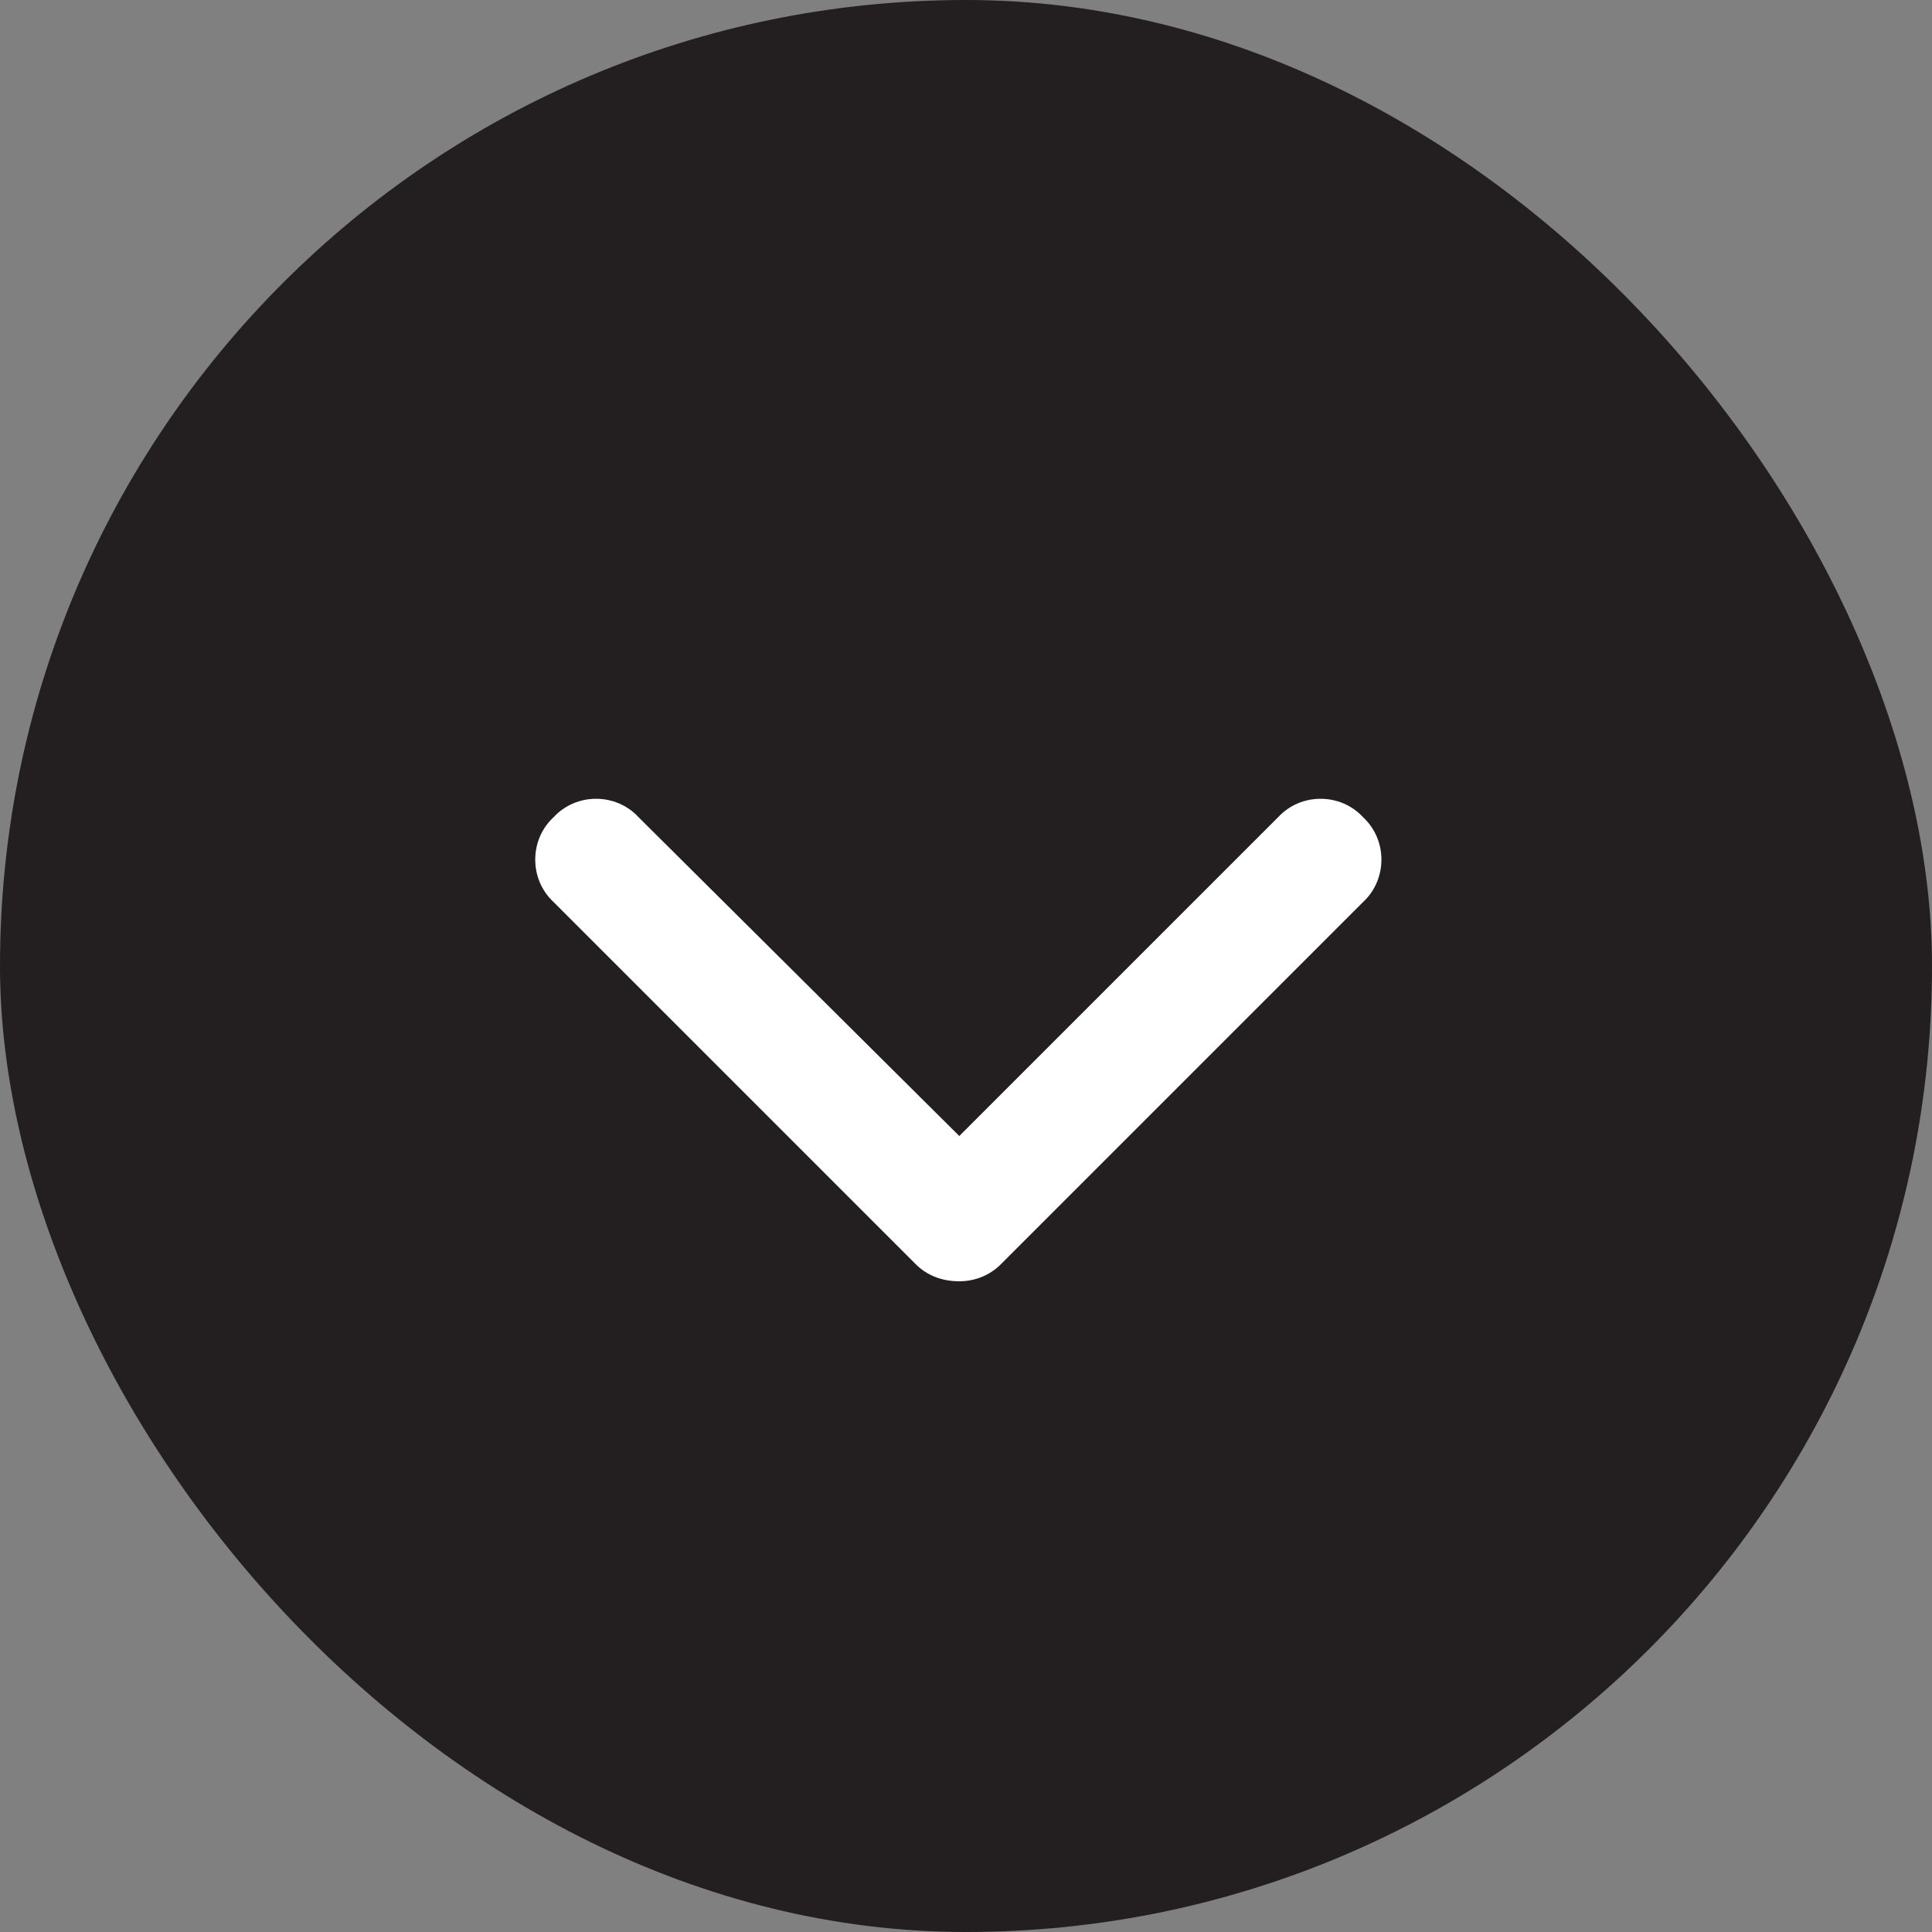
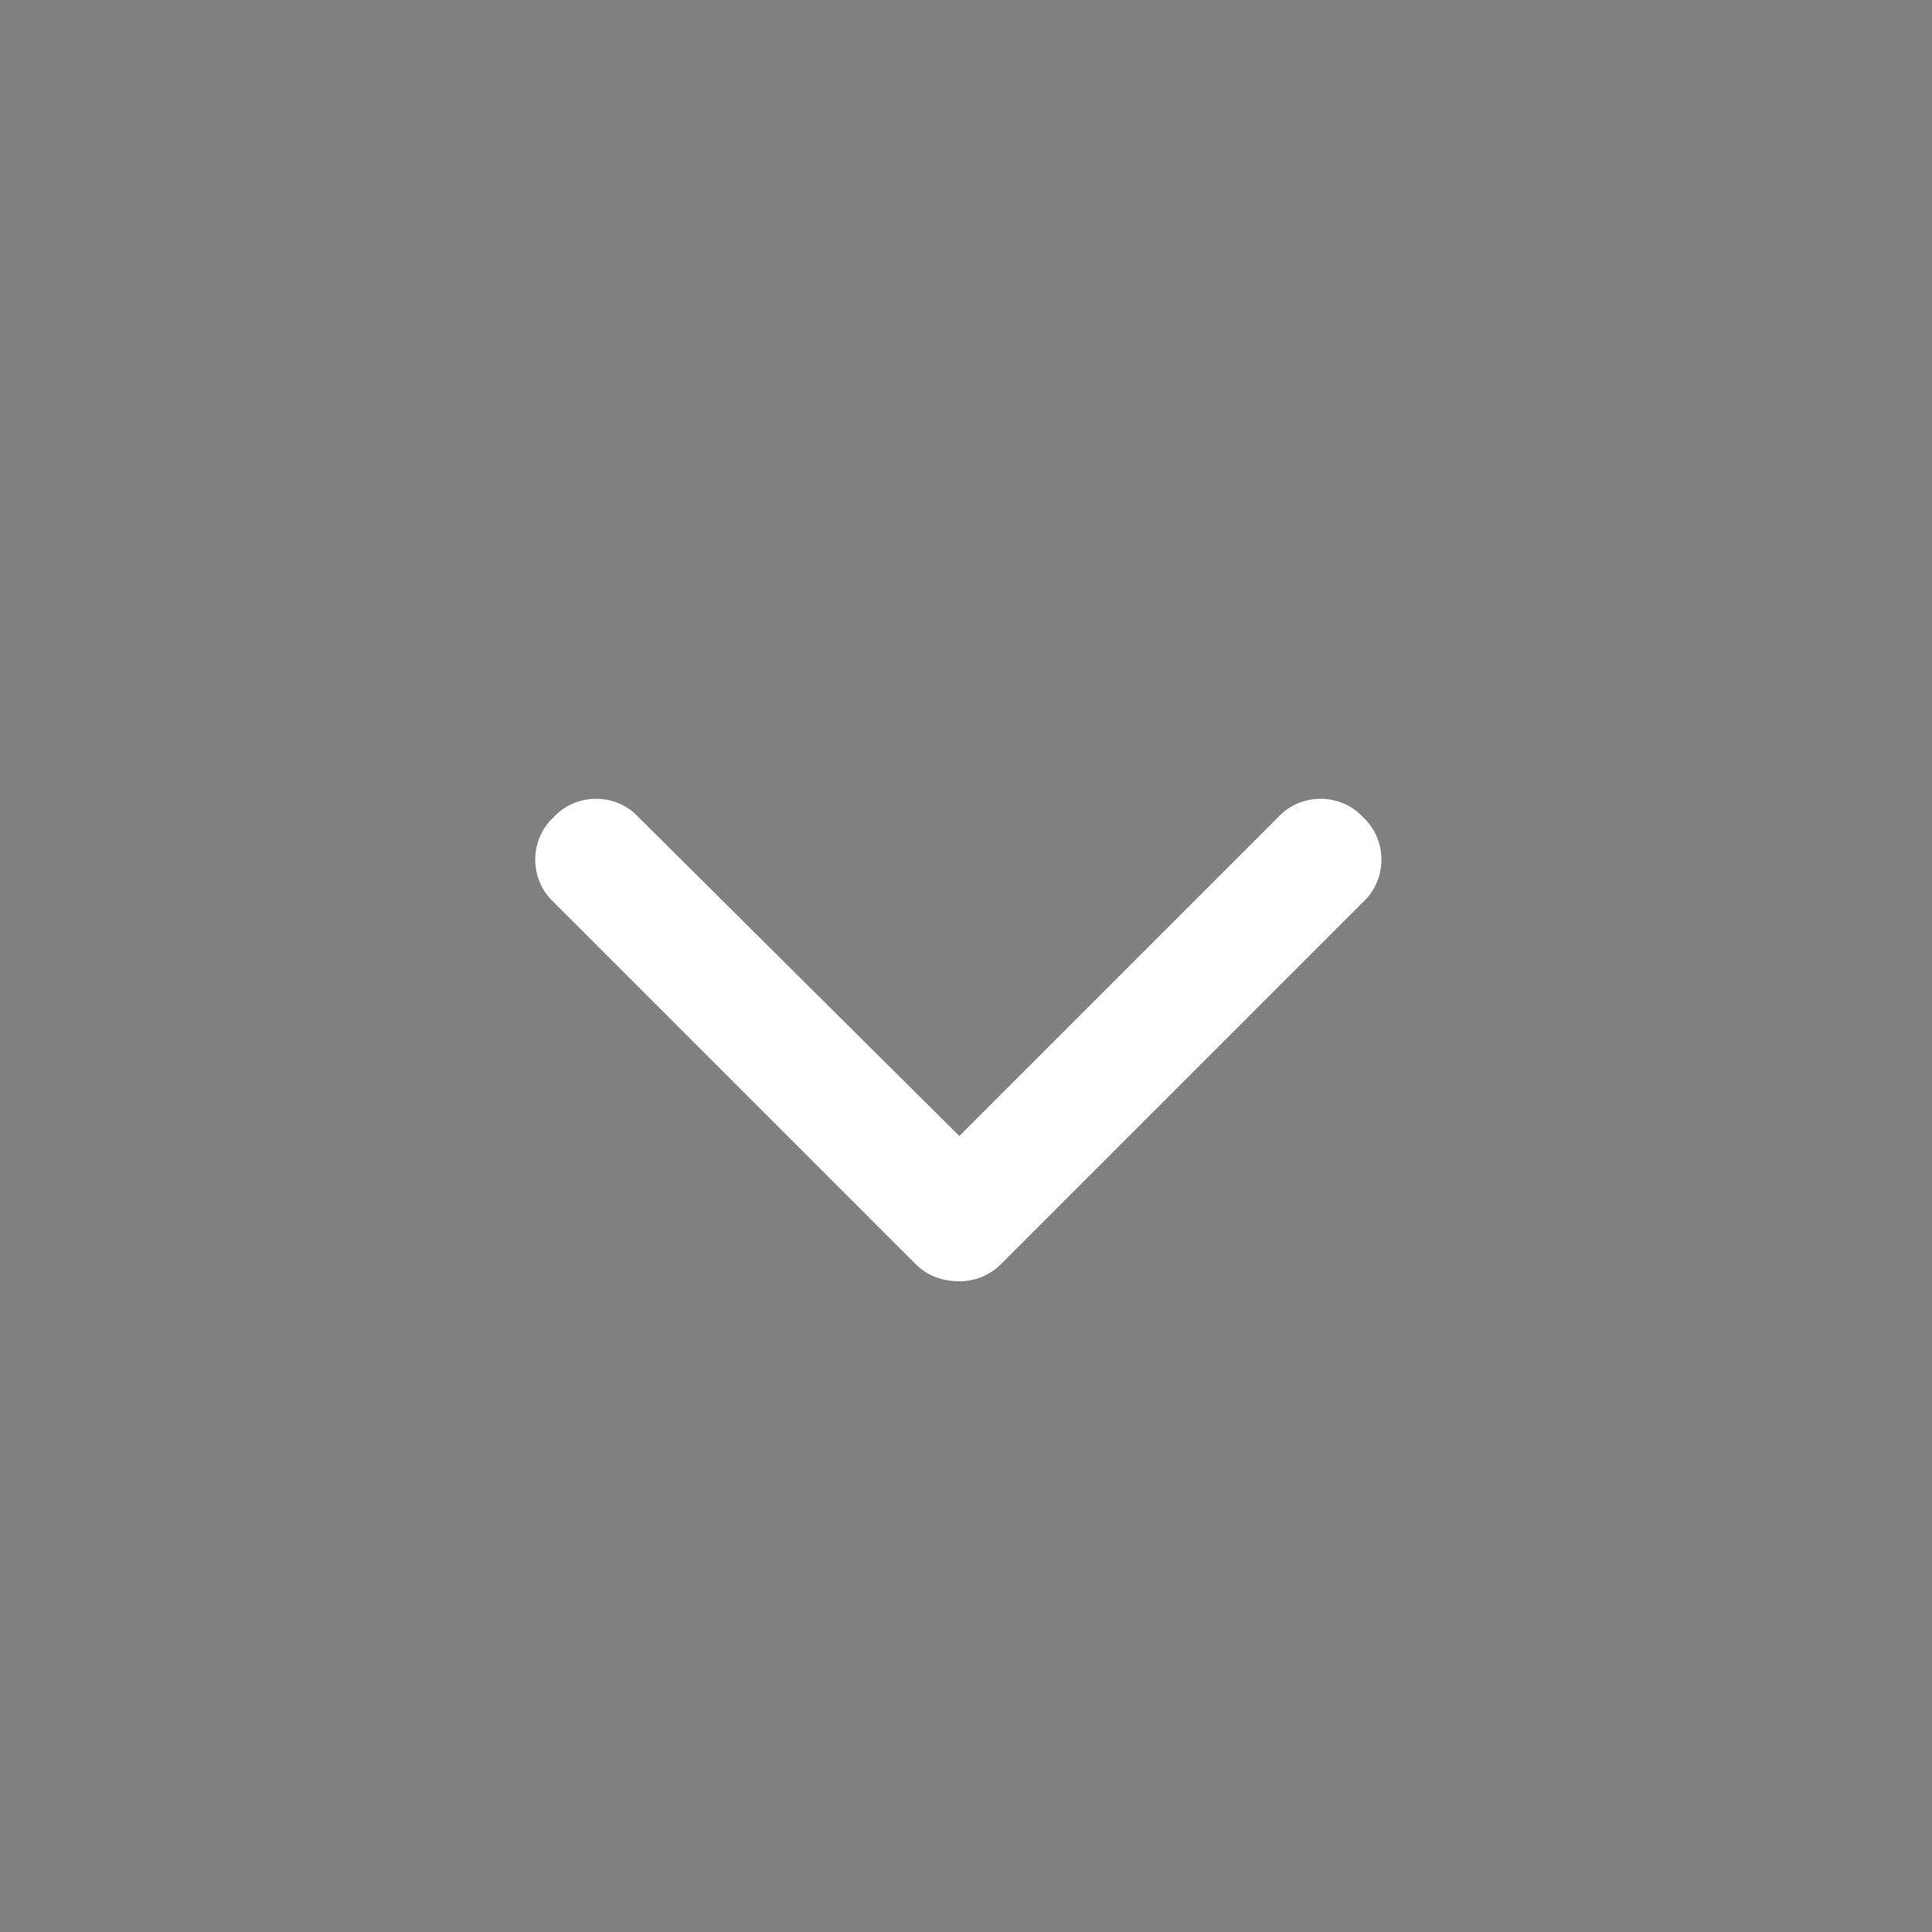
<svg xmlns="http://www.w3.org/2000/svg" width="36" height="36" viewBox="0 0 36 36" fill="none">
  <rect x="0" y="0" width="36" height="36" fill="#808080" stroke="none" />
-   <rect width="36" height="36" rx="18" fill="#231F20" />
  <path d="M17.875 23.875C17.559 23.875 17.277 23.77 17.066 23.559L10.316 16.809C9.859 16.387 9.859 15.648 10.316 15.227C10.738 14.77 11.477 14.77 11.898 15.227L17.875 21.168L23.816 15.227C24.238 14.77 24.977 14.77 25.398 15.227C25.855 15.648 25.855 16.387 25.398 16.809L18.648 23.559C18.438 23.77 18.156 23.875 17.875 23.875Z" fill="white" />
</svg>